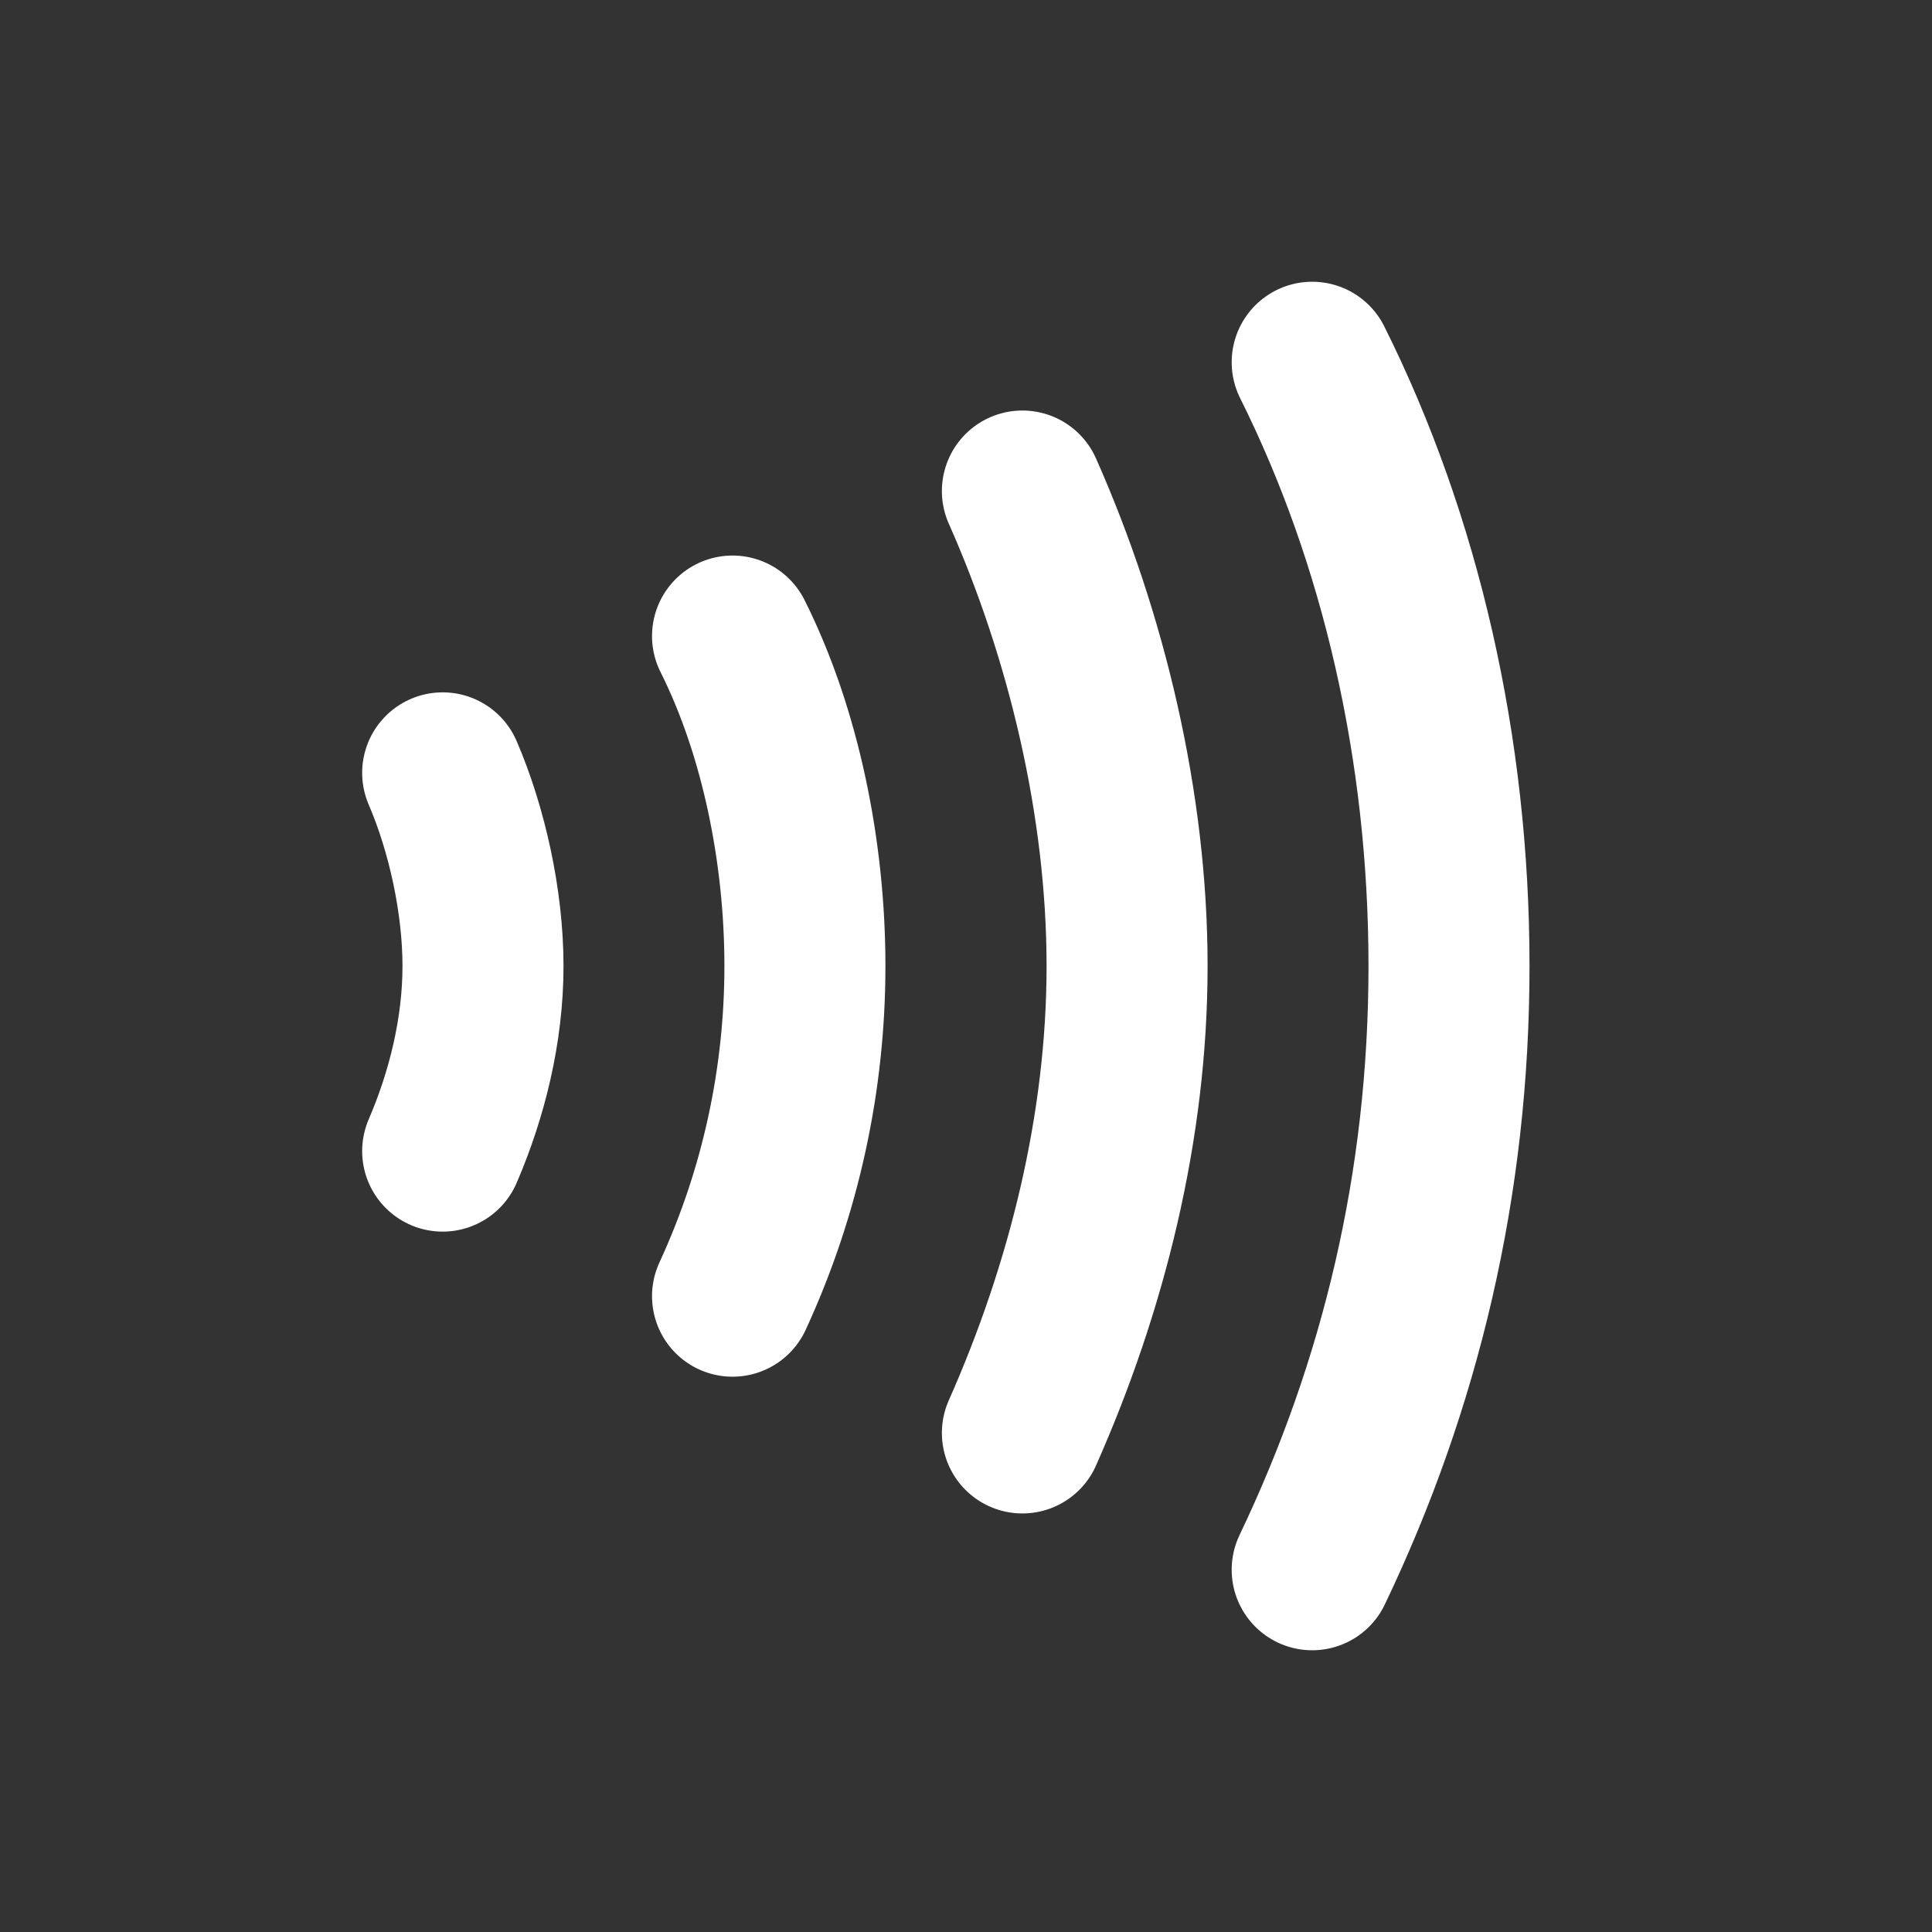
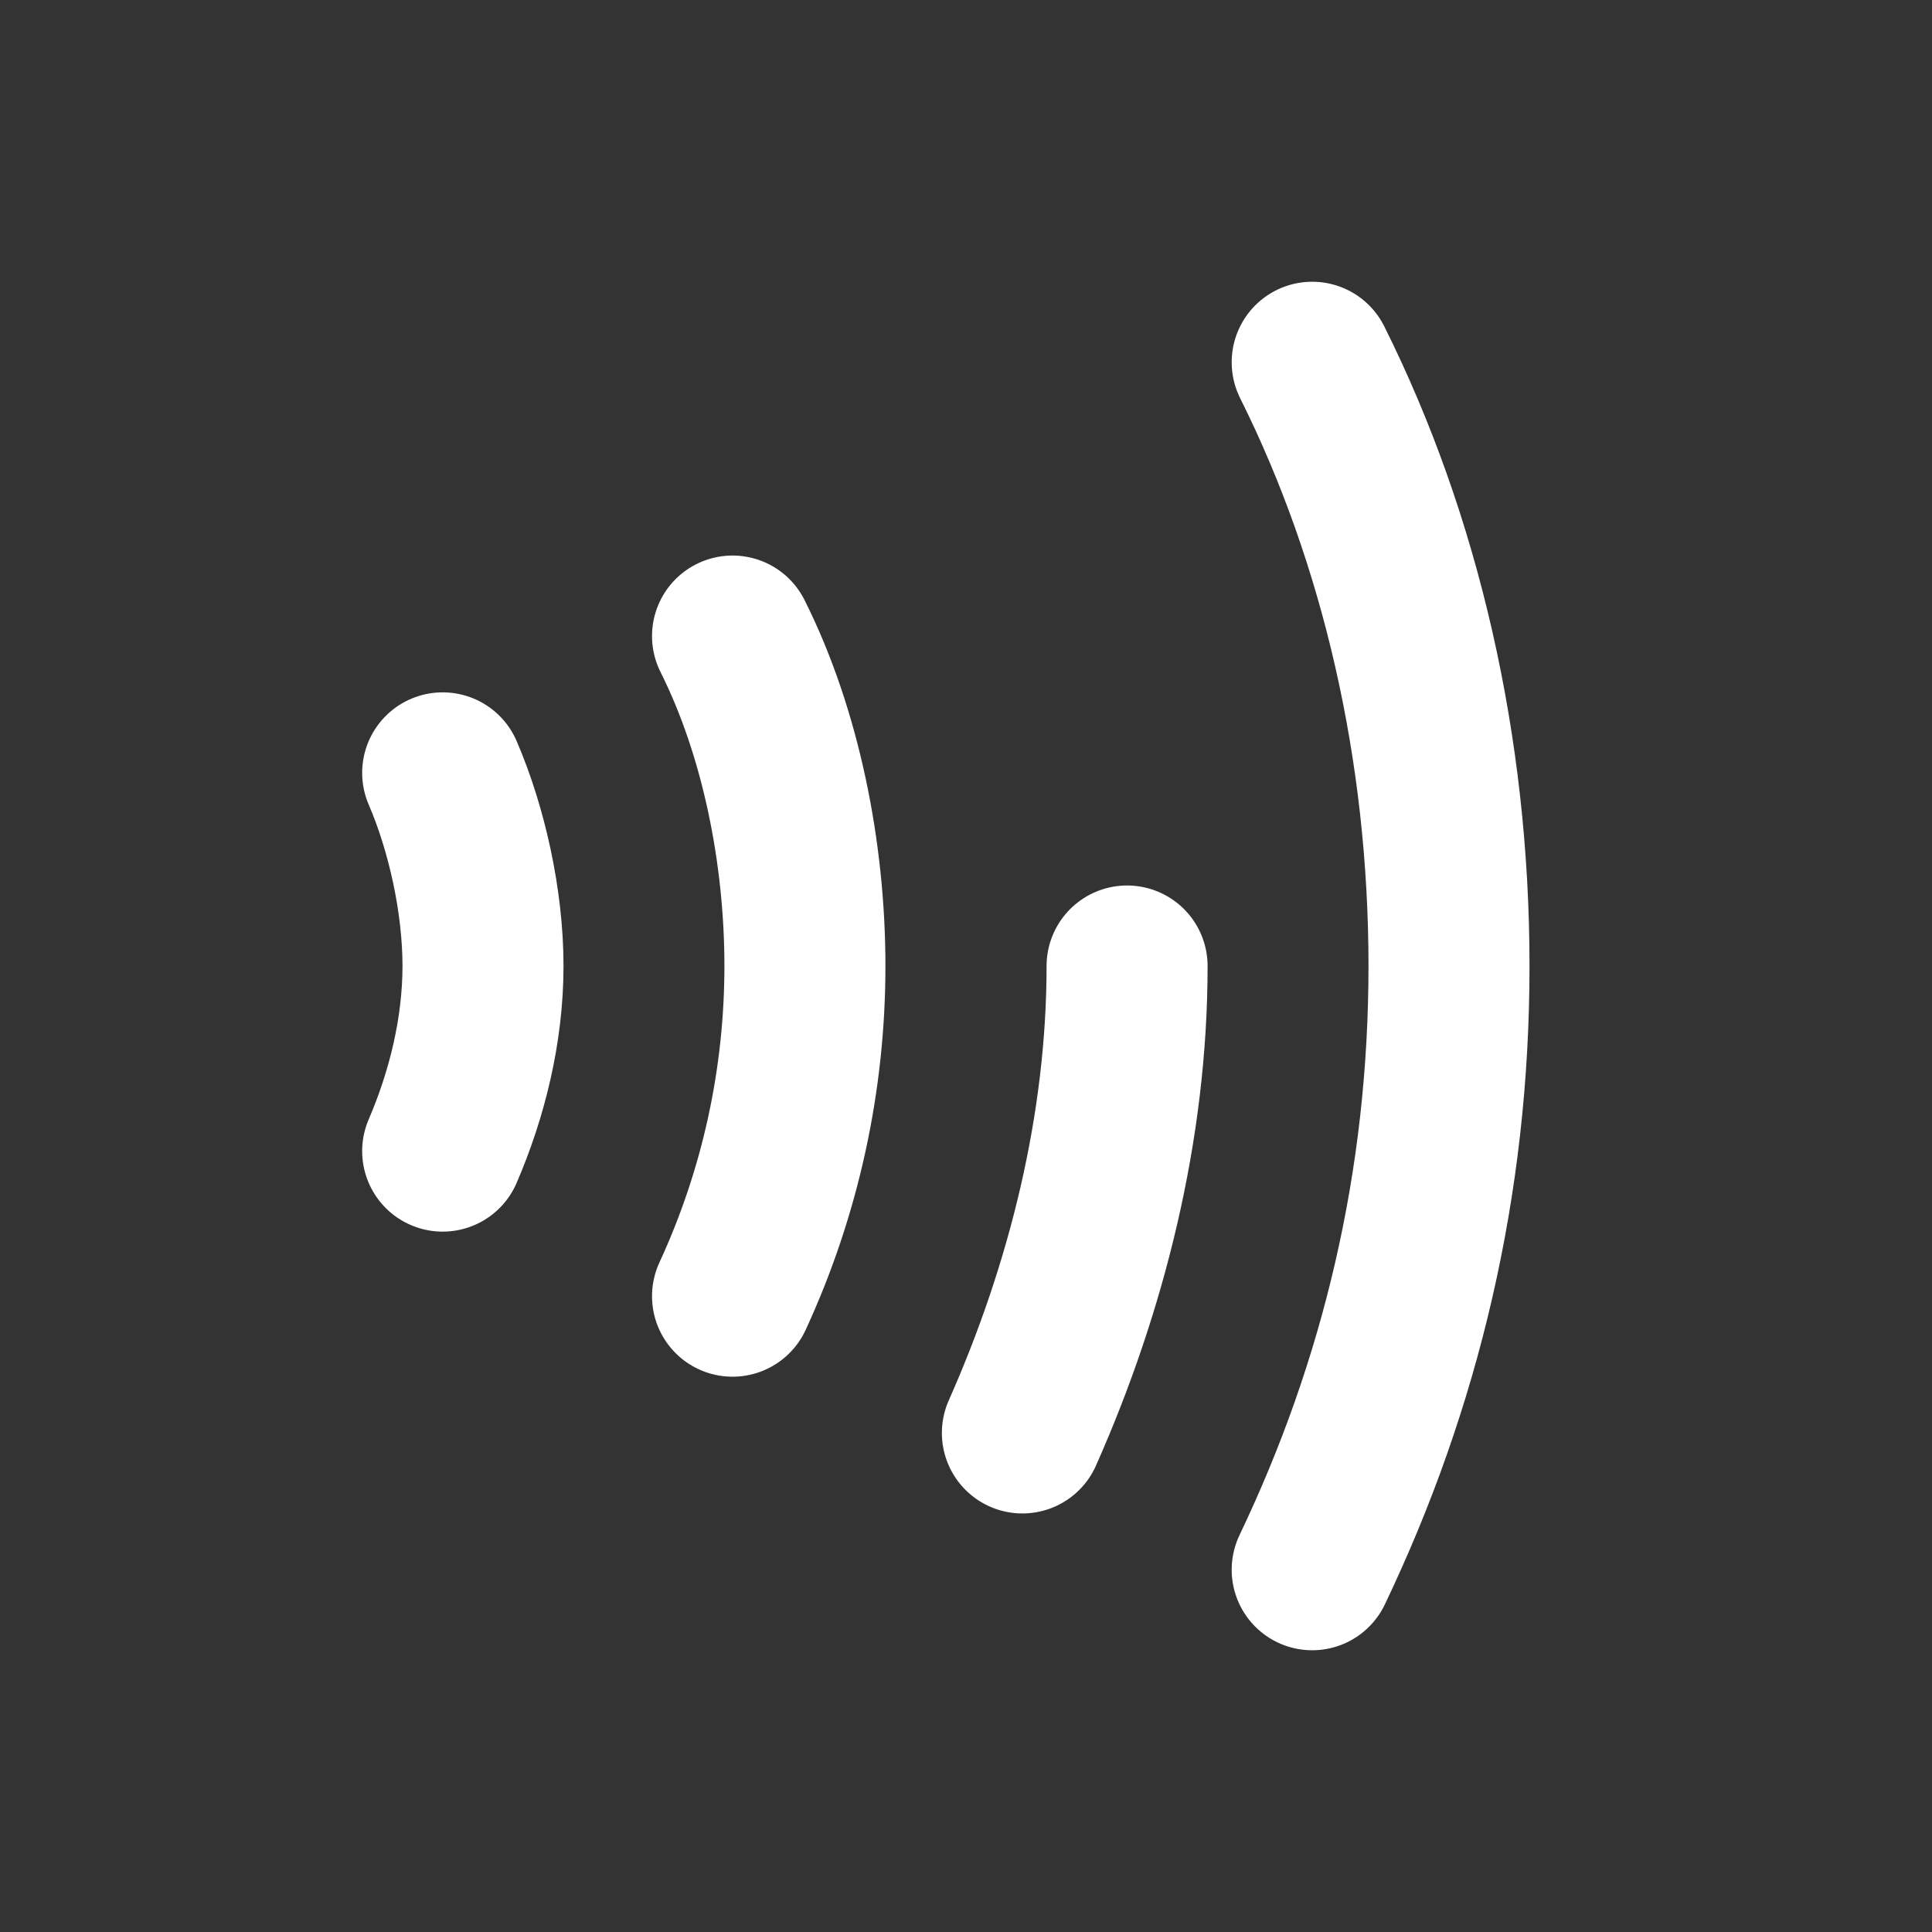
<svg xmlns="http://www.w3.org/2000/svg" width="32" height="32" viewBox="0 0 32 32" fill="none">
  <rect x="0" y="0" width="32" height="32" fill="#333333" stroke="none" />
-   <path d="M21.734 26C23.199 22.934 24 19.602 24 16C24 12.398 23.199 8.934 21.734 6M16.934 23.734C18 21.332 18.668 18.668 18.668 16C18.668 13.332 18 10.535 16.934 8.133M12.133 21.469C12.934 19.734 13.332 17.867 13.332 16C13.332 14.133 12.934 12.133 12.133 10.535M7.332 19.066C7.734 18.133 8 17.066 8 16C8 14.934 7.734 13.734 7.332 12.801" stroke="white" stroke-width="2.667" stroke-linecap="round" stroke-linejoin="round" />
+   <path d="M21.734 26C23.199 22.934 24 19.602 24 16C24 12.398 23.199 8.934 21.734 6M16.934 23.734C18 21.332 18.668 18.668 18.668 16M12.133 21.469C12.934 19.734 13.332 17.867 13.332 16C13.332 14.133 12.934 12.133 12.133 10.535M7.332 19.066C7.734 18.133 8 17.066 8 16C8 14.934 7.734 13.734 7.332 12.801" stroke="white" stroke-width="2.667" stroke-linecap="round" stroke-linejoin="round" />
</svg>